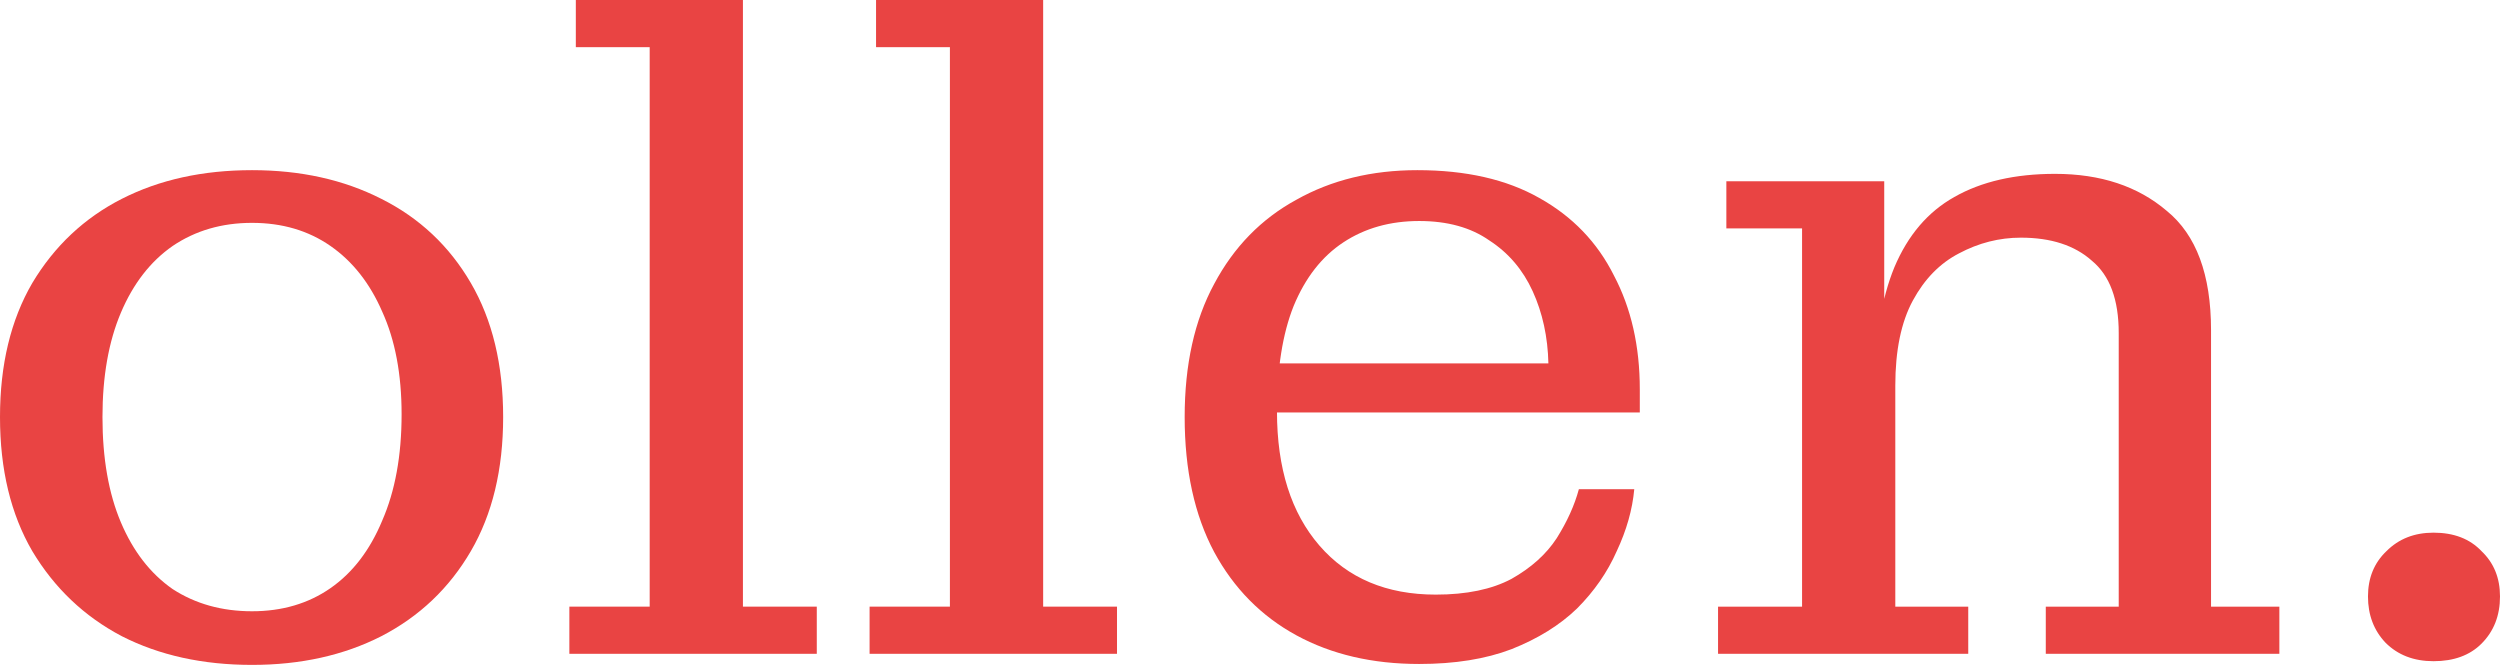
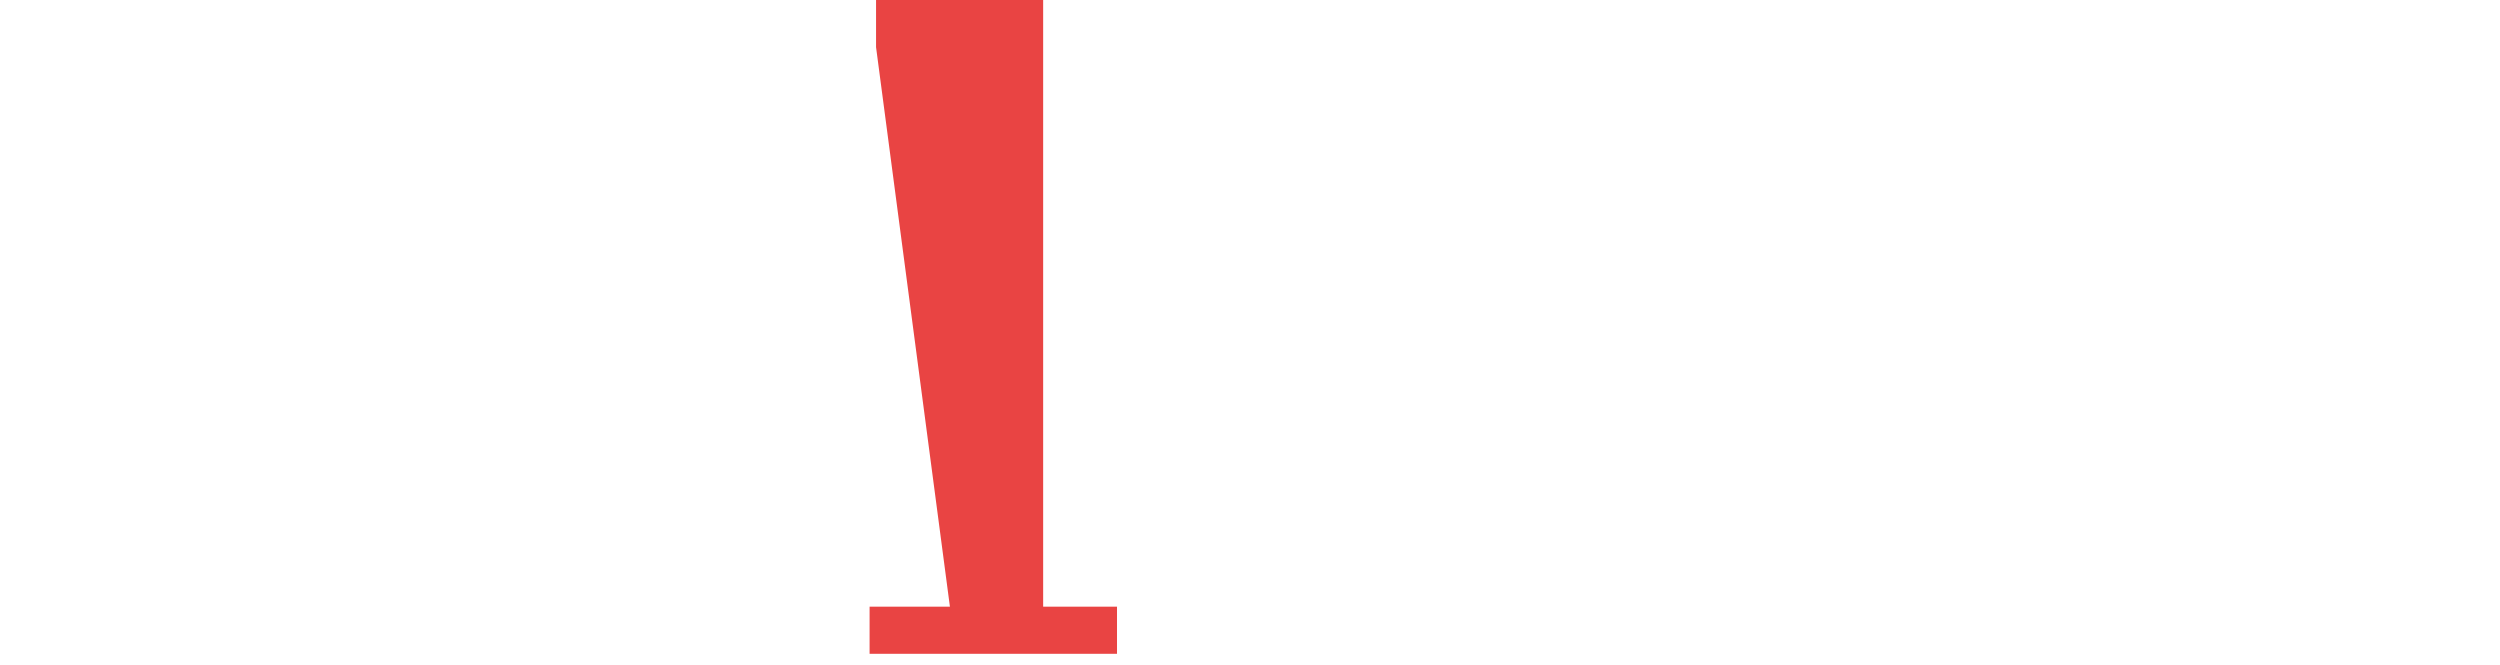
<svg xmlns="http://www.w3.org/2000/svg" width="188" height="50" viewBox="0 0 188 50" fill="none">
-   <path d="M18.953 50C15.25 50 11.987 49.281 9.164 47.844C6.341 46.361 4.096 44.228 2.43 41.447C0.81 38.665 0 35.304 0 31.363C0 27.422 0.81 24.061 2.43 21.28C4.096 18.498 6.341 16.389 9.164 14.951C11.987 13.514 15.25 12.796 18.953 12.796C22.61 12.796 25.849 13.514 28.673 14.951C31.542 16.389 33.787 18.498 35.407 21.28C37.027 24.061 37.837 27.422 37.837 31.363C37.837 35.304 37.027 38.665 35.407 41.447C33.787 44.228 31.542 46.361 28.673 47.844C25.849 49.281 22.61 50 18.953 50ZM18.953 45.967C21.221 45.967 23.188 45.387 24.854 44.228C26.52 43.069 27.816 41.377 28.742 39.152C29.714 36.926 30.2 34.261 30.2 31.154C30.2 28.141 29.714 25.568 28.742 23.435C27.816 21.303 26.52 19.657 24.854 18.498C23.188 17.339 21.221 16.759 18.953 16.759C16.685 16.759 14.695 17.339 12.982 18.498C11.316 19.657 10.02 21.326 9.095 23.505C8.169 25.684 7.706 28.303 7.706 31.363C7.706 34.469 8.169 37.112 9.095 39.291C10.02 41.47 11.316 43.139 12.982 44.298C14.695 45.41 16.685 45.967 18.953 45.967Z" fill="#E94443" />
-   <path d="M42.816 49.166V45.619H48.856V3.547L43.302 3.547V0L55.868 0V45.619H61.422V49.166H42.816Z" fill="#E94443" />
-   <path d="M65.393 49.166V45.619H71.433V3.547L65.879 3.547V0L78.445 0V45.619H83.999V49.166H65.393Z" fill="#E94443" />
-   <path d="M106.721 49.931C103.203 49.931 100.125 49.212 97.487 47.775C94.849 46.337 92.79 44.251 91.308 41.516C89.827 38.734 89.087 35.35 89.087 31.363C89.087 27.422 89.827 24.084 91.308 21.349C92.79 18.567 94.849 16.458 97.487 15.021C100.125 13.537 103.157 12.796 106.582 12.796L106.721 16.62C104.546 16.62 102.648 17.154 101.028 18.22C99.408 19.286 98.158 20.886 97.279 23.018C96.446 25.104 96.029 27.747 96.029 30.946C96.029 35.211 97.094 38.572 99.223 41.029C101.352 43.486 104.268 44.715 107.97 44.715C110.285 44.715 112.182 44.321 113.663 43.533C115.144 42.698 116.278 41.678 117.065 40.473C117.852 39.221 118.407 37.993 118.731 36.787H122.897C122.758 38.317 122.318 39.87 121.578 41.447C120.884 43.023 119.889 44.46 118.593 45.758C117.297 47.01 115.654 48.03 113.663 48.818C111.719 49.56 109.405 49.931 106.721 49.931ZM92.489 31.015V27.33L116.44 27.33L123.313 29.277V31.015L92.489 31.015ZM116.44 27.33C116.394 25.336 116.001 23.528 115.26 21.905C114.52 20.283 113.432 19.008 111.997 18.081C110.609 17.107 108.85 16.62 106.721 16.62L106.582 12.796C110.238 12.796 113.293 13.491 115.746 14.882C118.245 16.273 120.12 18.22 121.37 20.723C122.666 23.18 123.313 26.032 123.313 29.277L116.44 27.33Z" fill="#E94443" />
-   <path d="M153.843 49.166V45.619H159.328V25.035C159.328 22.531 158.657 20.723 157.315 19.611C156.019 18.452 154.237 17.872 151.969 17.872C150.349 17.872 148.798 18.266 147.317 19.054C145.883 19.796 144.725 20.978 143.846 22.601C142.967 24.224 142.527 26.356 142.527 28.999L141 29.068C141 25.452 141.486 22.462 142.458 20.097C143.476 17.687 144.98 15.925 146.97 14.812C149.007 13.653 151.529 13.074 154.538 13.074C157.963 13.074 160.763 14.001 162.938 15.855C165.16 17.663 166.27 20.654 166.27 24.826V45.619H171.408V49.166H153.843ZM129.197 49.166V45.619H135.515V17.177H129.822V13.63H141.694V25.73L142.527 25.591V45.619H148.012V49.166H129.197Z" fill="#E94443" />
-   <path d="M183.001 49.722C181.52 49.722 180.317 49.258 179.391 48.331C178.512 47.404 178.072 46.245 178.072 44.854C178.072 43.463 178.535 42.327 179.461 41.447C180.386 40.519 181.567 40.056 183.001 40.056C184.529 40.056 185.732 40.519 186.611 41.447C187.537 42.327 188 43.463 188 44.854C188 46.291 187.537 47.473 186.611 48.401C185.732 49.281 184.529 49.722 183.001 49.722Z" fill="#E94443" />
+   <path d="M65.393 49.166V45.619H71.433L65.879 3.547V0L78.445 0V45.619H83.999V49.166H65.393Z" fill="#E94443" />
</svg>